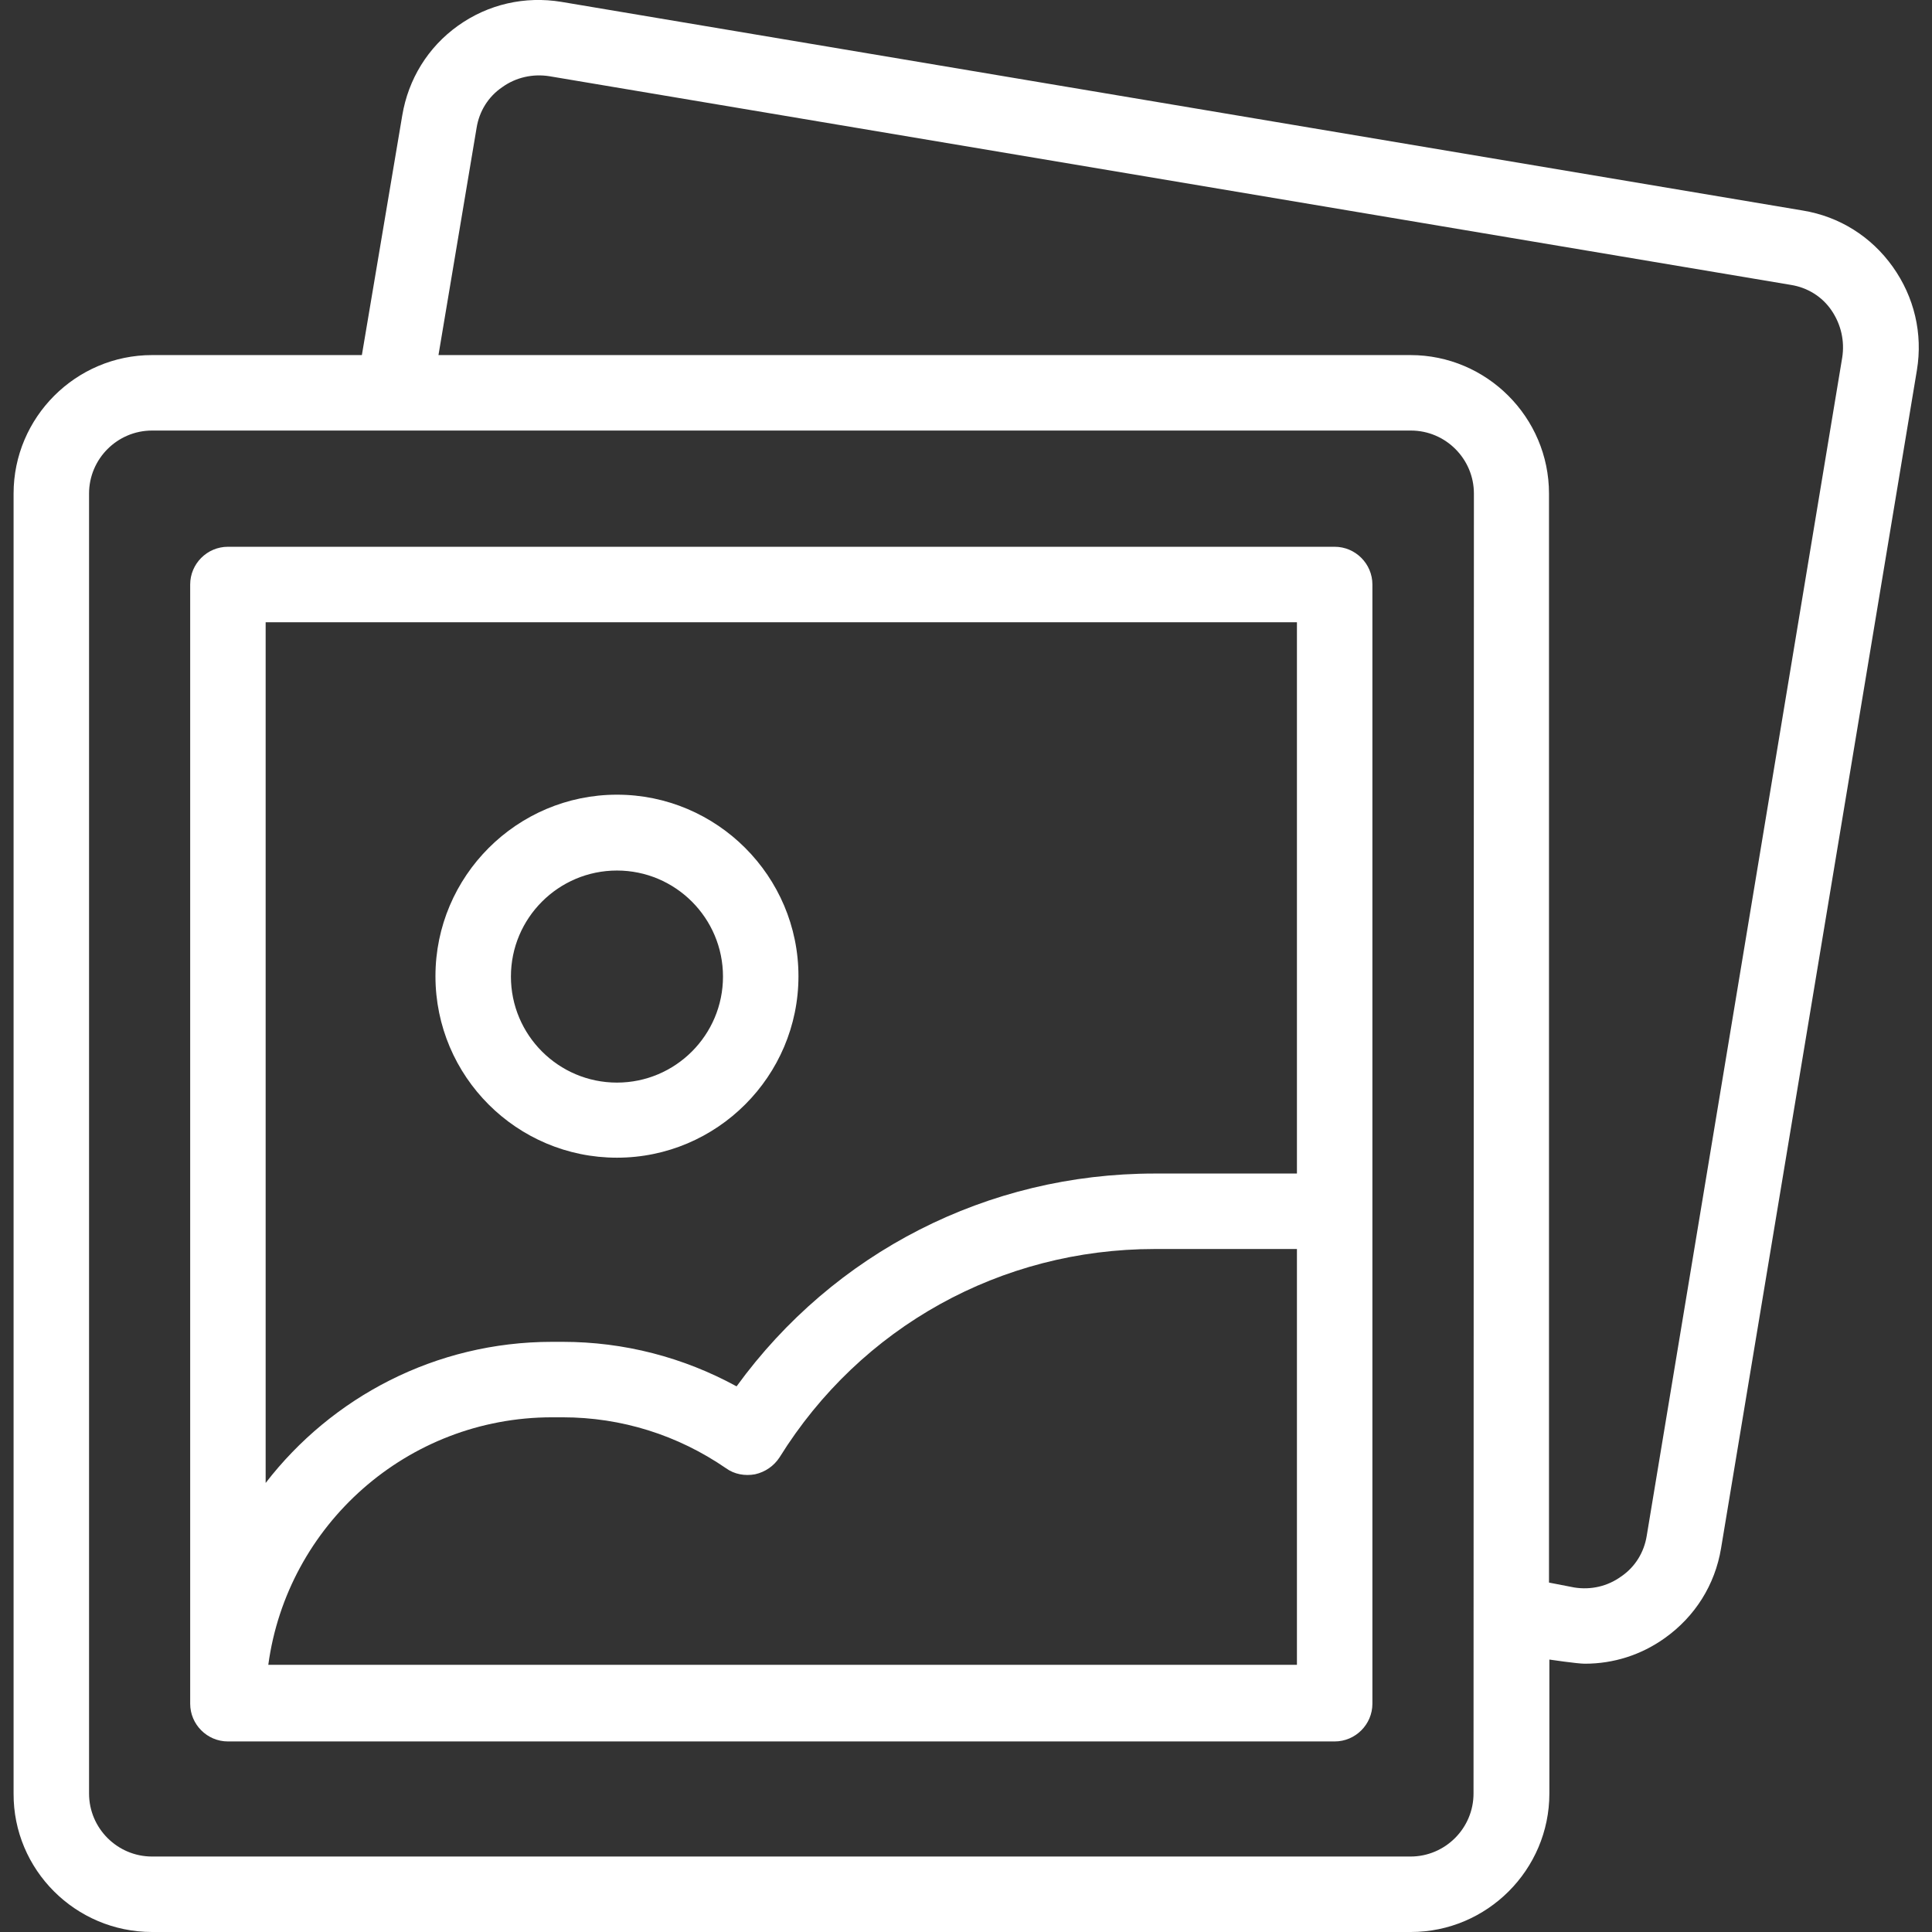
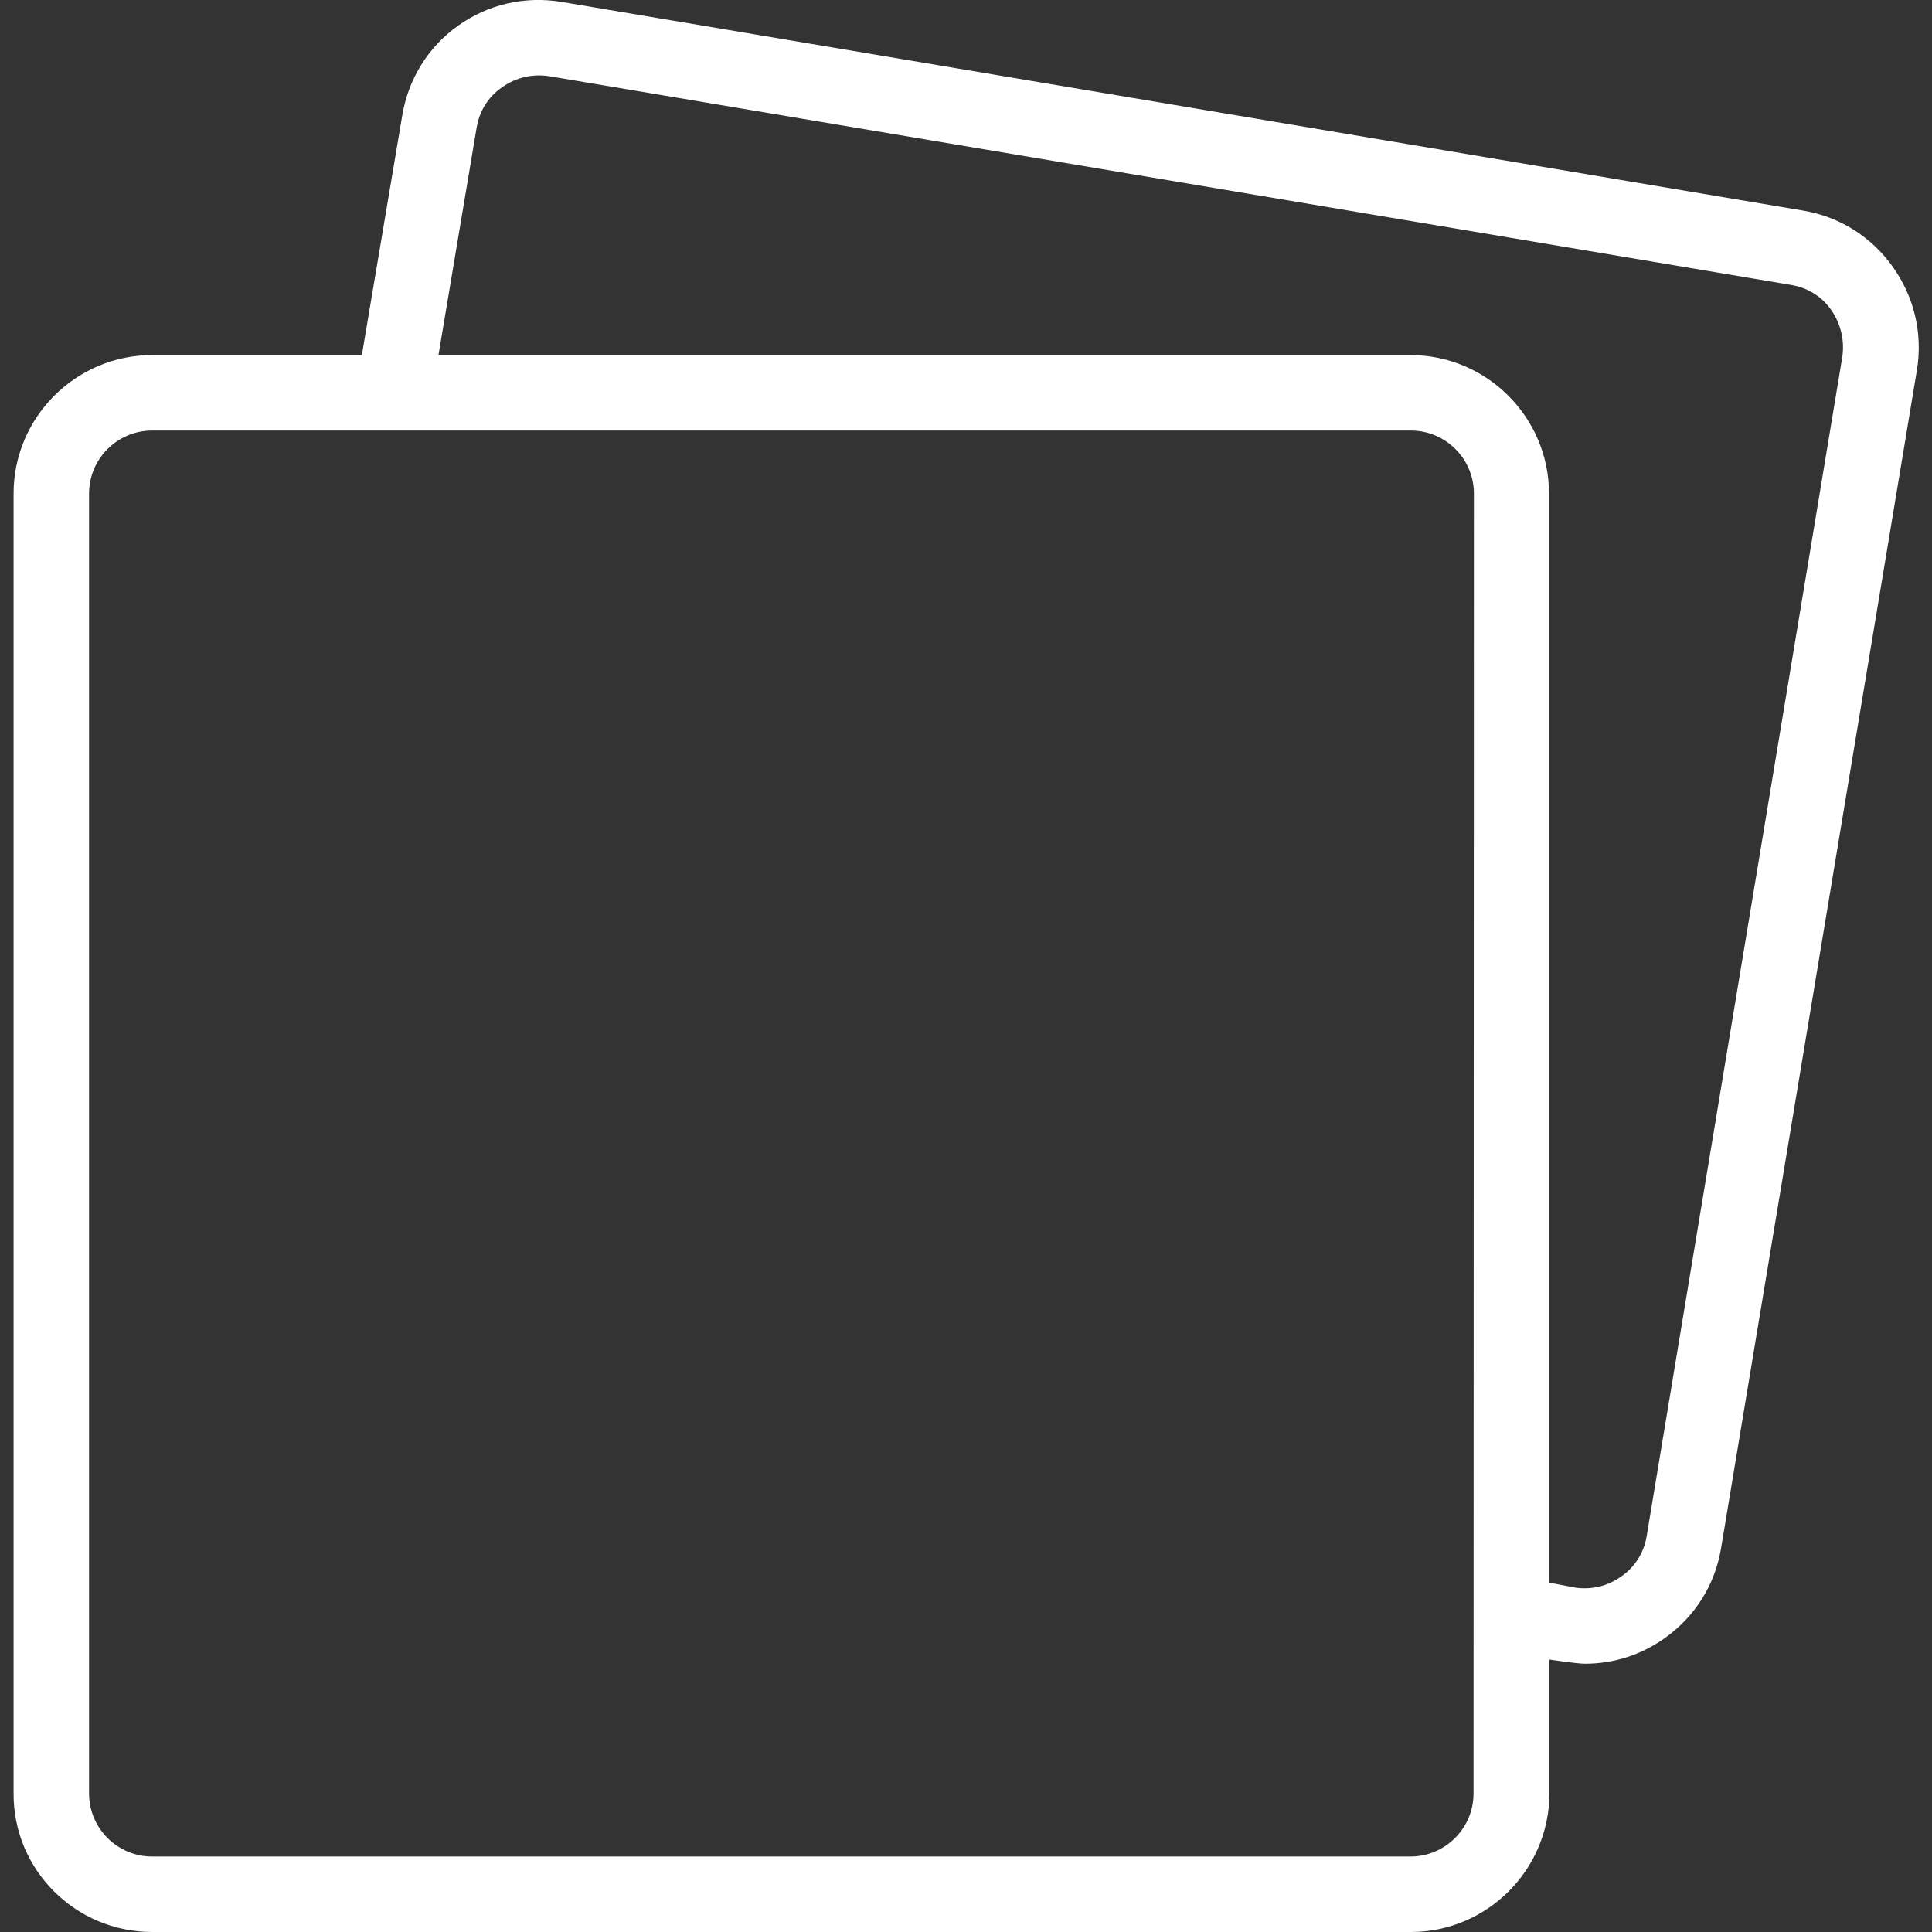
<svg xmlns="http://www.w3.org/2000/svg" version="1.1" id="Capa_1" x="0px" y="0px" viewBox="0 0 512 512" style="enable-background:new 0 0 512 512;" xml:space="preserve">
  <rect x="0" y="0" width="512" height="512" fill="#333333" stroke="none" />
  <style type="text/css">
	.st0{fill:#FFFFFF;}
</style>
  <g>
-     <path class="st0" d="M353.7,144.9H60.4c-5.5,0-10,4.5-10,10v296.3c0,0,0,0,0,0.1c0,0.1,0,0.2,0,0.2c0,5.5,4.5,10,10,10h293.3   c5.5,0,10-4.5,10-10v-0.3V321V154.9C363.7,149.4,359.2,144.9,353.7,144.9L353.7,144.9z M70.4,164.9h273.3V311H306   c-44.3,0-85,20.9-110.8,56.4c-14.1-7.7-29.8-11.8-46.1-11.8h-2.8c-30.9,0-58.4,14.7-75.9,37.4V164.9z M343.7,441.2H71.1   c5-37,36.8-65.6,75.2-65.6h2.8c15.6,0,30.5,4.7,43.3,13.5c2.2,1.6,5,2.1,7.7,1.6c2.7-0.6,5-2.2,6.5-4.5   c21.5-34.6,58.7-55.2,99.4-55.2h37.7L343.7,441.2L343.7,441.2z" />
-     <path class="st0" d="M163.5,306.8c26.5,0,48.1-21.6,48.1-48.1c0-26.5-21.6-48.1-48.1-48.1c-26.5,0-48.1,21.6-48.1,48.1   C115.4,285.3,137,306.8,163.5,306.8z M163.5,230.7c15.5,0,28.1,12.6,28.1,28.1s-12.6,28.1-28.1,28.1s-28.1-12.6-28.1-28.1   S148,230.7,163.5,230.7z" />
    <path class="st0" d="M501.6,70.7c-5.7-8-14.1-13.3-23.8-14.9l-329-55.3c-9.7-1.6-19.4,0.6-27.4,6.3S108.2,21,106.6,30.6L95.9,94.1   H40.3c-20.2,0-36.7,16.5-36.7,36.7v344.5C3.5,495.5,20,512,40.3,512h333.6c20.2,0,36.7-16.5,36.7-36.7v-35.5c0,0,7.4,1.1,9.4,1.1   c7.6,0,14.9-2.3,21.2-6.8c8-5.7,13.3-14.1,14.9-23.8l51.9-312.2C509.6,88.4,507.3,78.7,501.6,70.7L501.6,70.7z M390.5,475.3   c0,9.2-7.5,16.7-16.7,16.7H40.3c-9.2,0-16.7-7.5-16.7-16.7V130.8c0-9.2,7.5-16.7,16.7-16.7h333.6c9.2,0,16.7,7.5,16.7,16.7   L390.5,475.3L390.5,475.3z M488.2,94.8L436.4,407c-0.7,4.4-3.1,8.3-6.8,10.8c-3.6,2.6-8,3.6-12.4,2.9l-6.7-1.3V130.8   c0-20.2-16.5-36.7-36.7-36.7H116.2l10.1-60.2c0.7-4.4,3.1-8.3,6.8-10.8c3.6-2.6,8.1-3.6,12.5-2.9l329,55.3   c4.4,0.7,8.3,3.1,10.8,6.8C487.9,86,488.9,90.4,488.2,94.8L488.2,94.8z" />
  </g>
</svg>